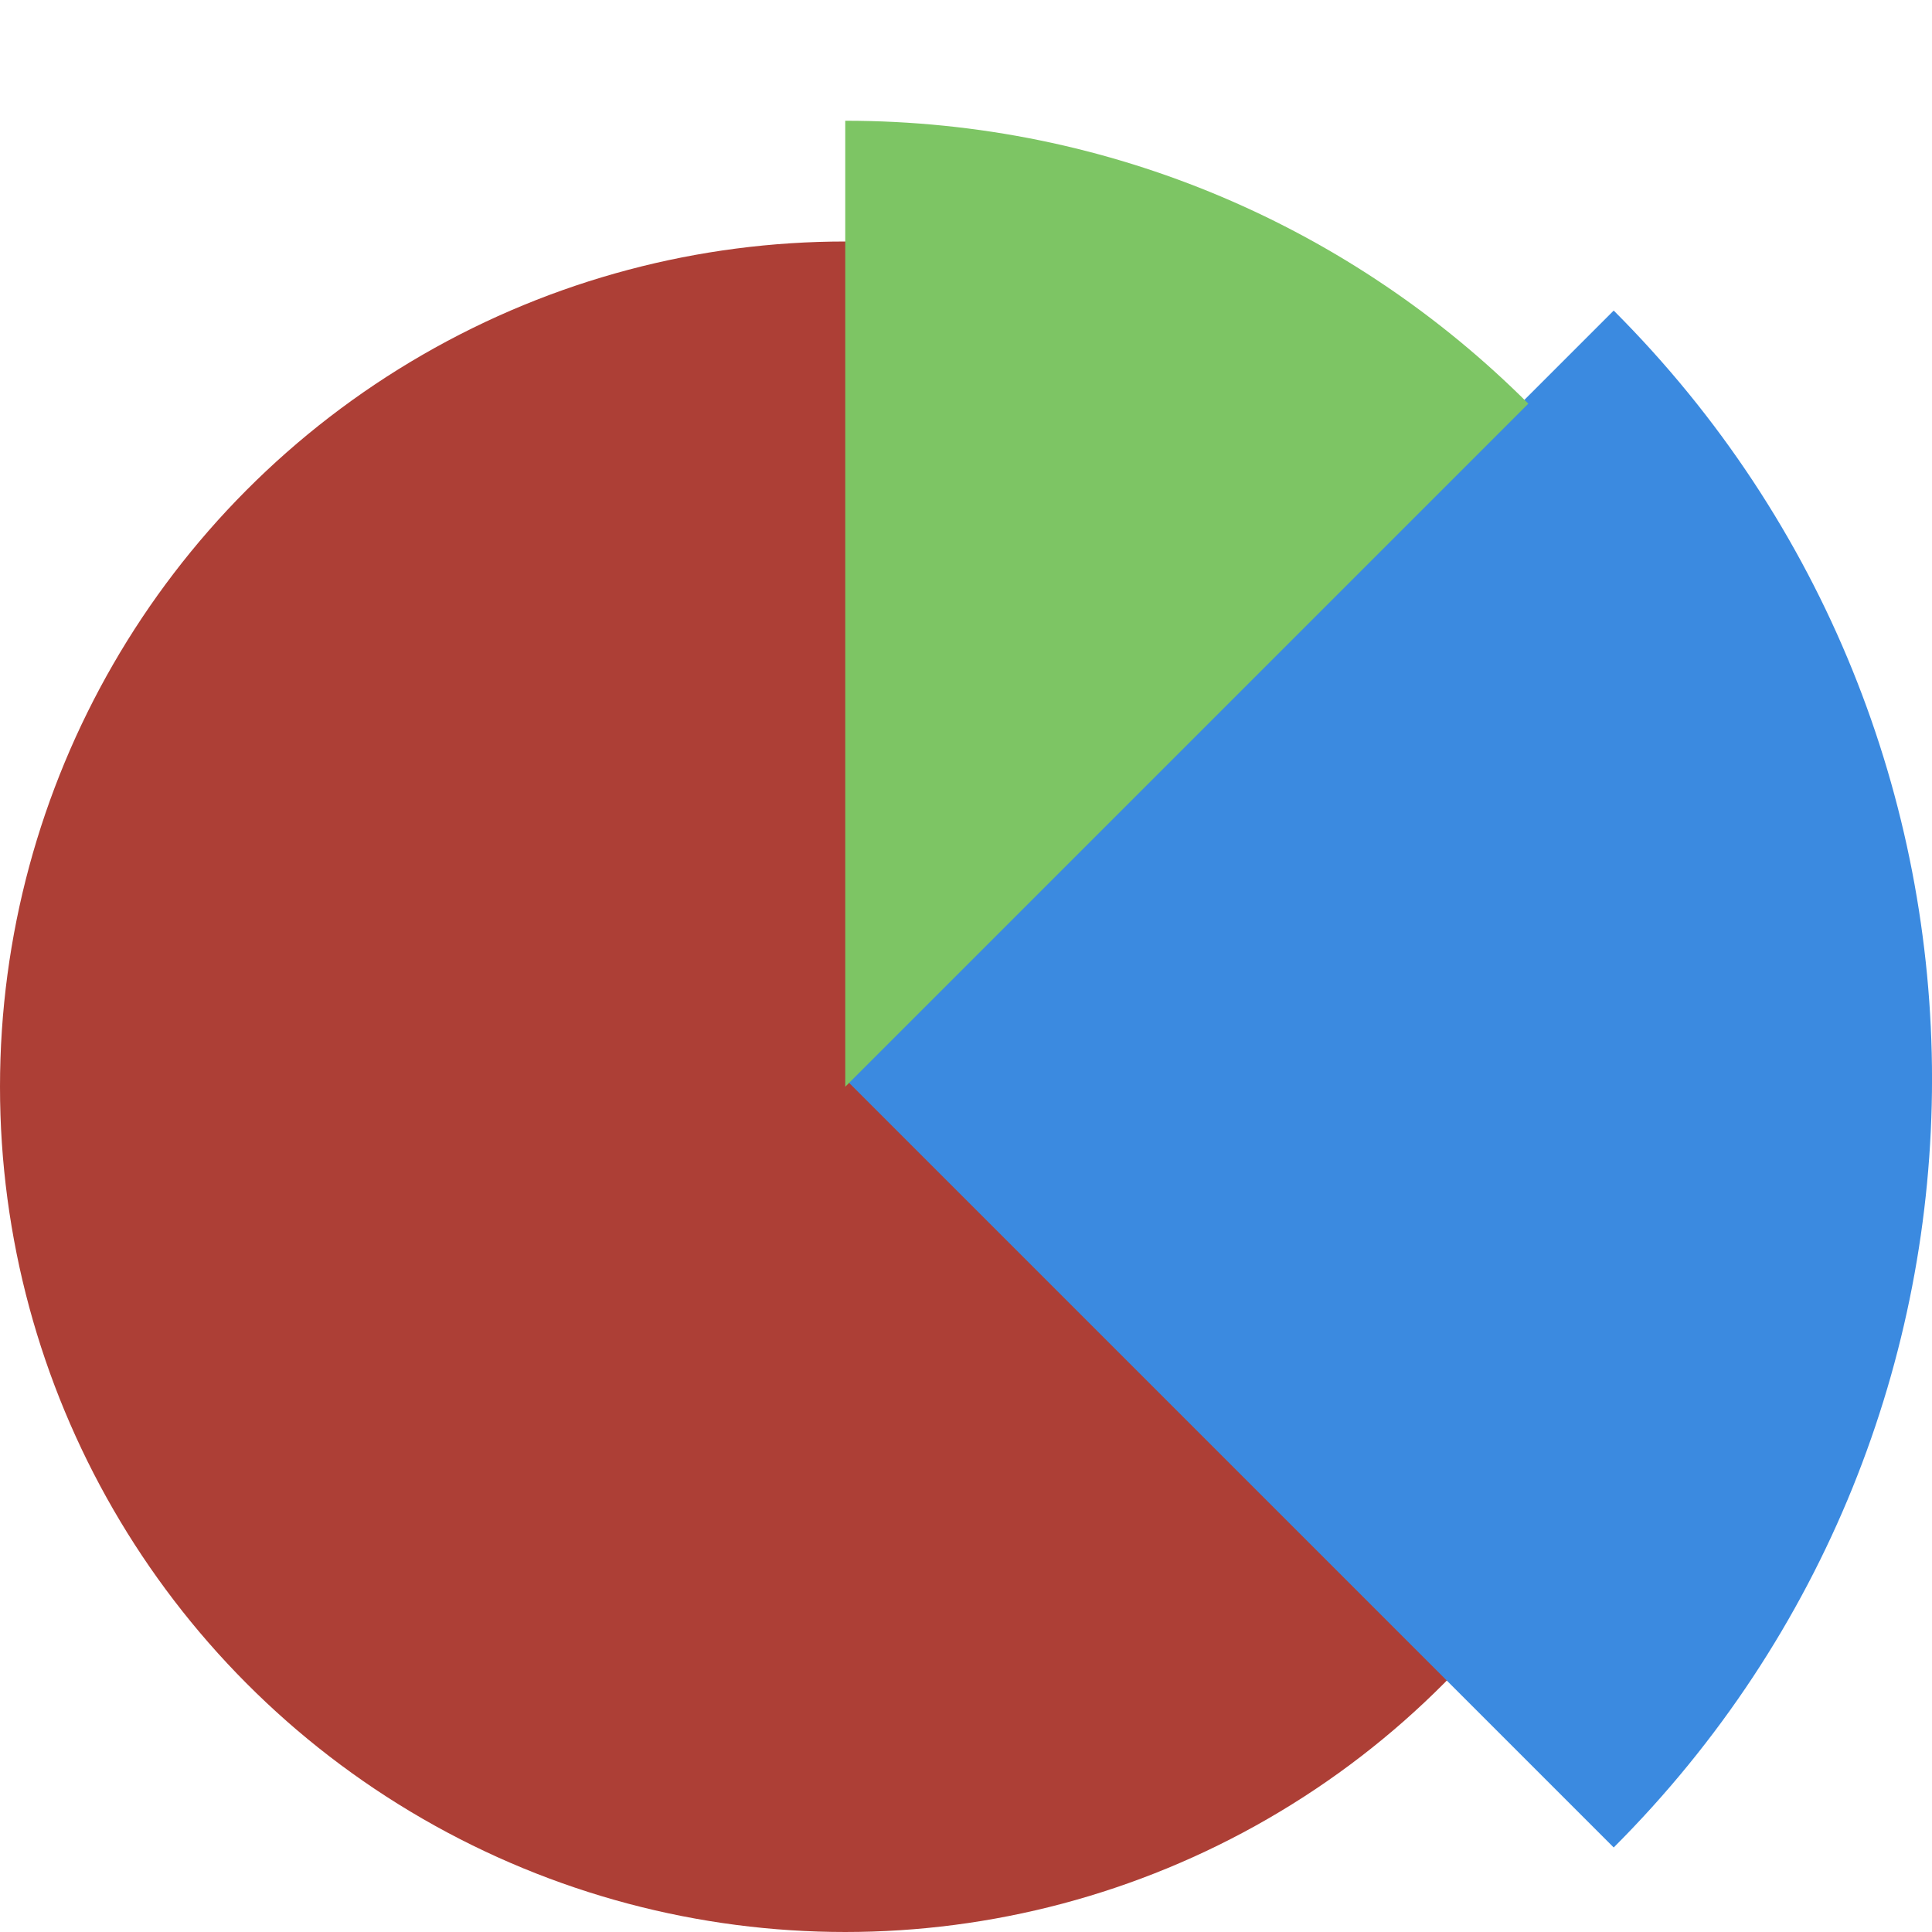
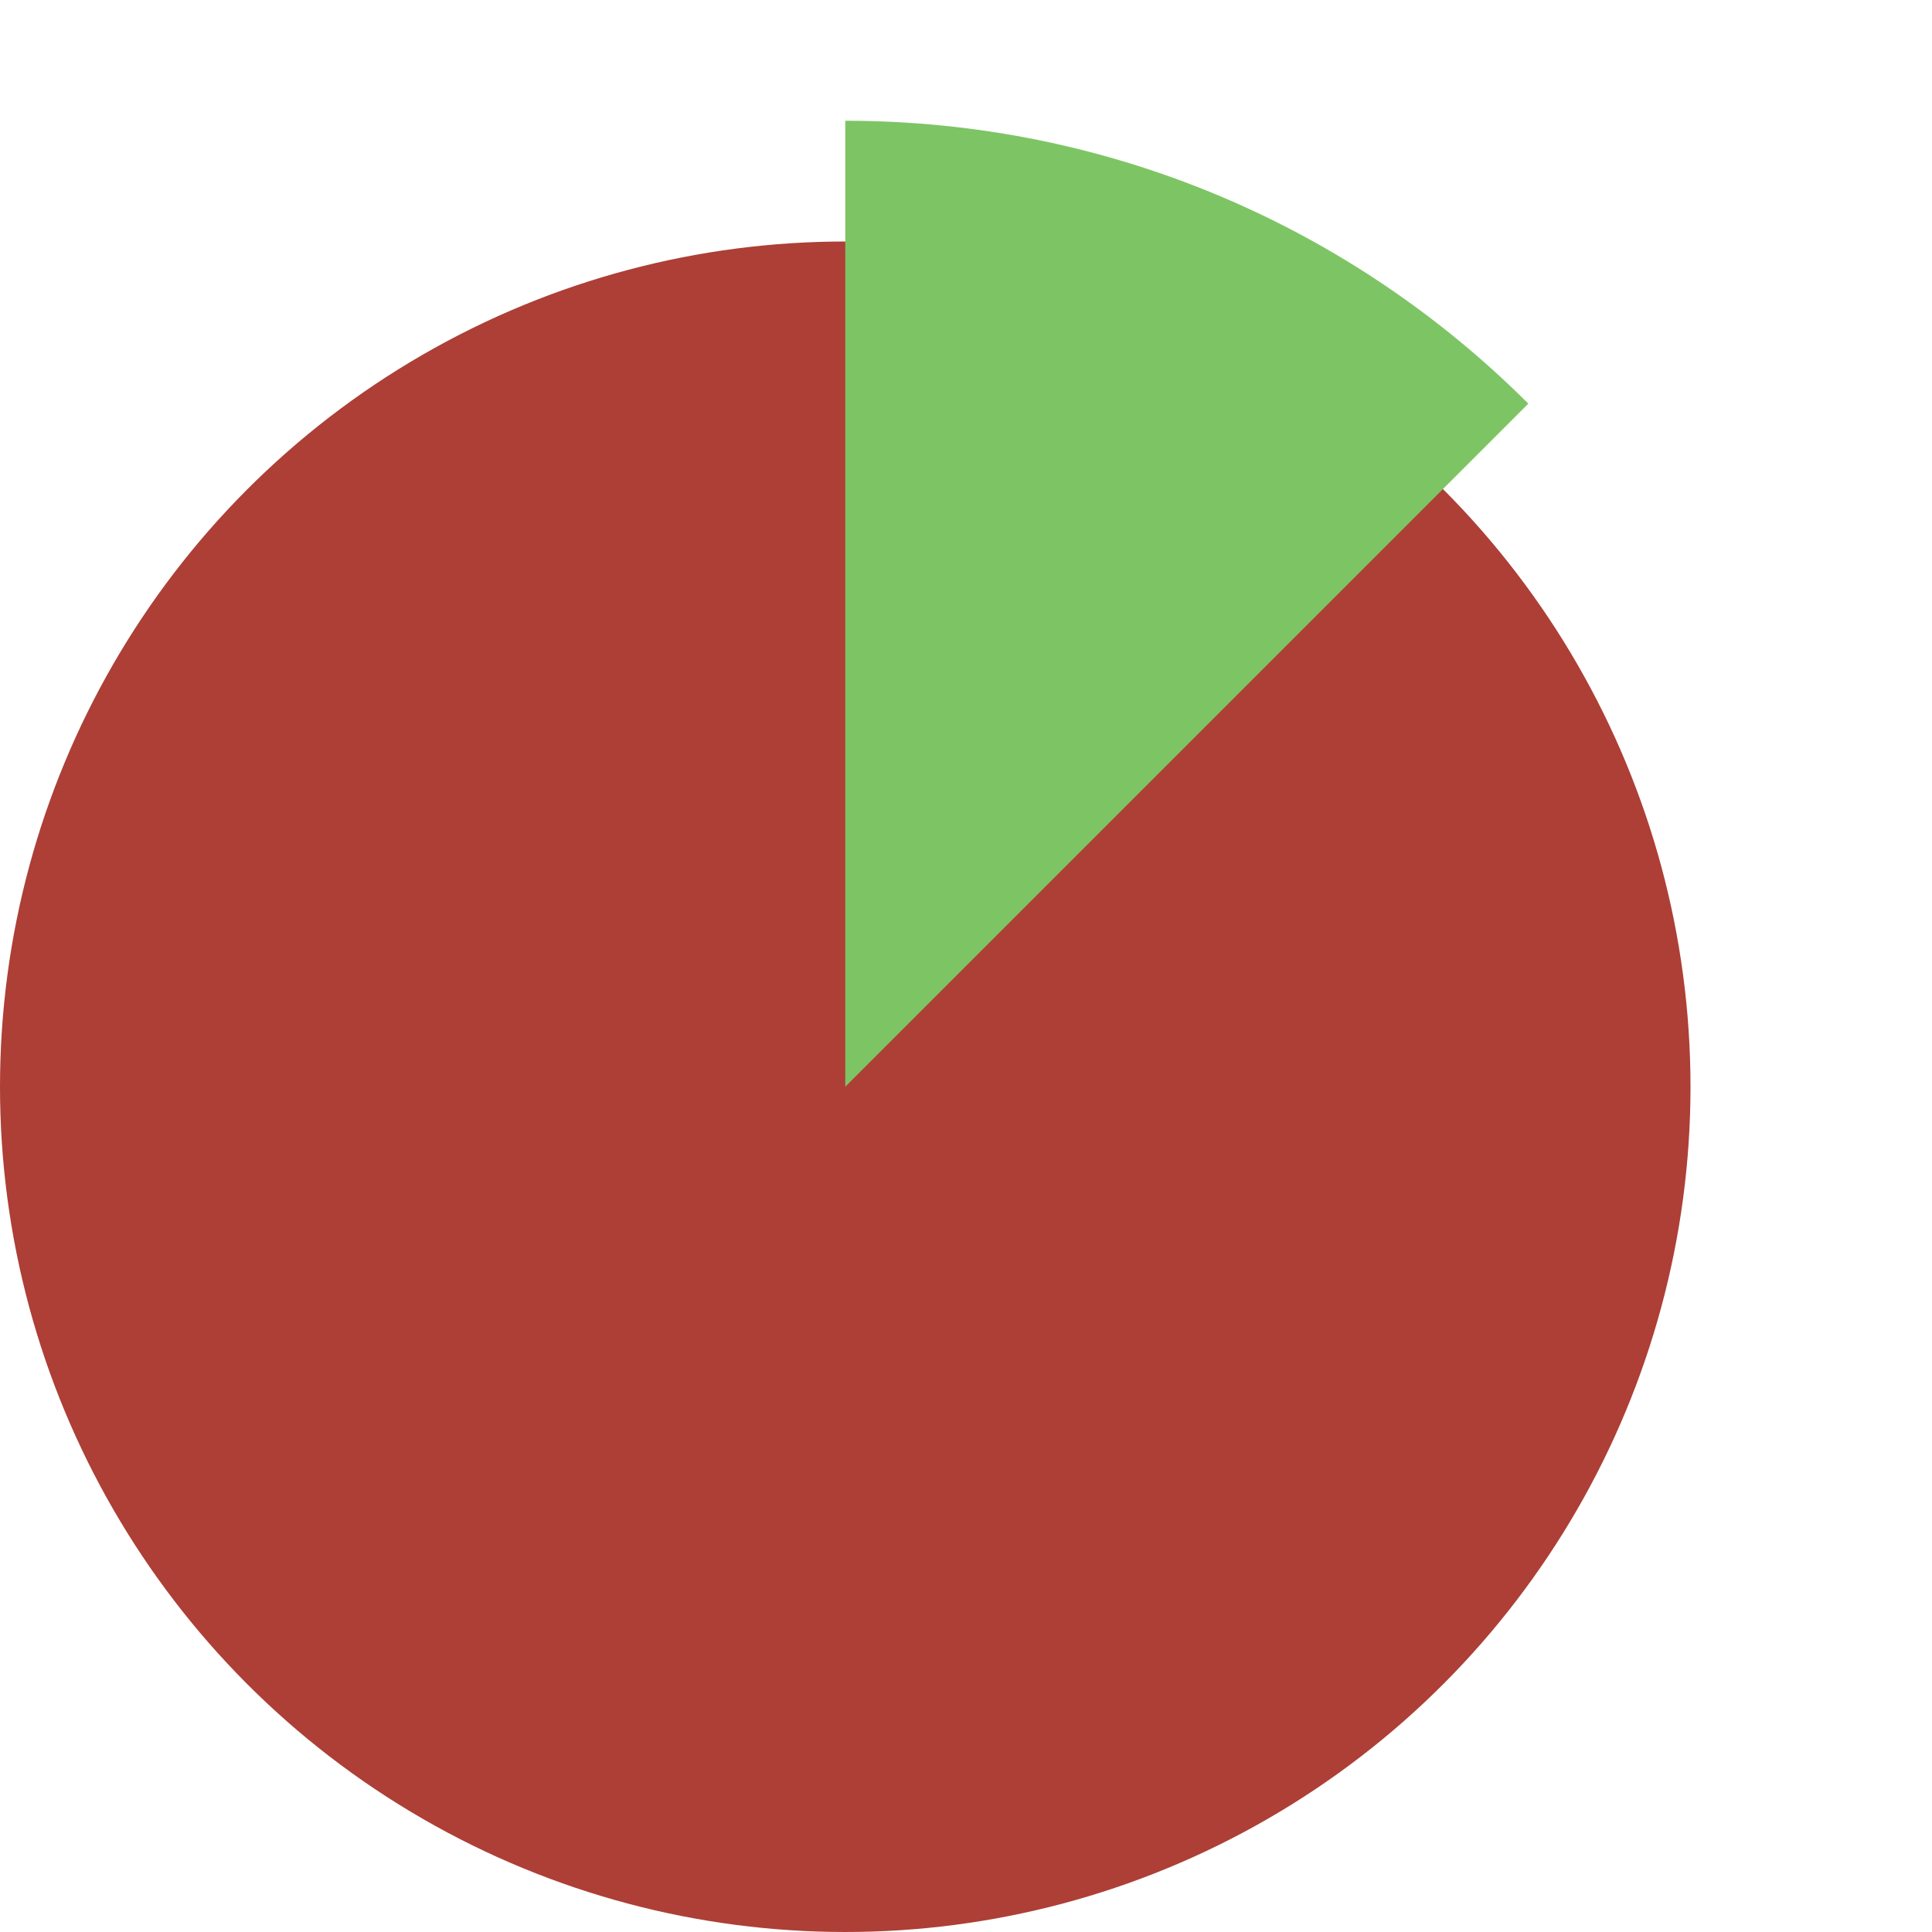
<svg xmlns="http://www.w3.org/2000/svg" width="16" height="16" version="1">
  <circle style="fill:#ad3f36" cx="7" cy="9" r="7" />
-   <path style="fill:#3b8ae0" d="M 13.364,15.3 7,8.936 13.364,2.572 c 3.515,3.515 3.515,9.213 0,12.728 z" />
  <path style="fill:#7dc564" d="M 7,1 7,9 12.657,3.343 C 11.209,1.895 9.209,1 7,1 Z" />
</svg>